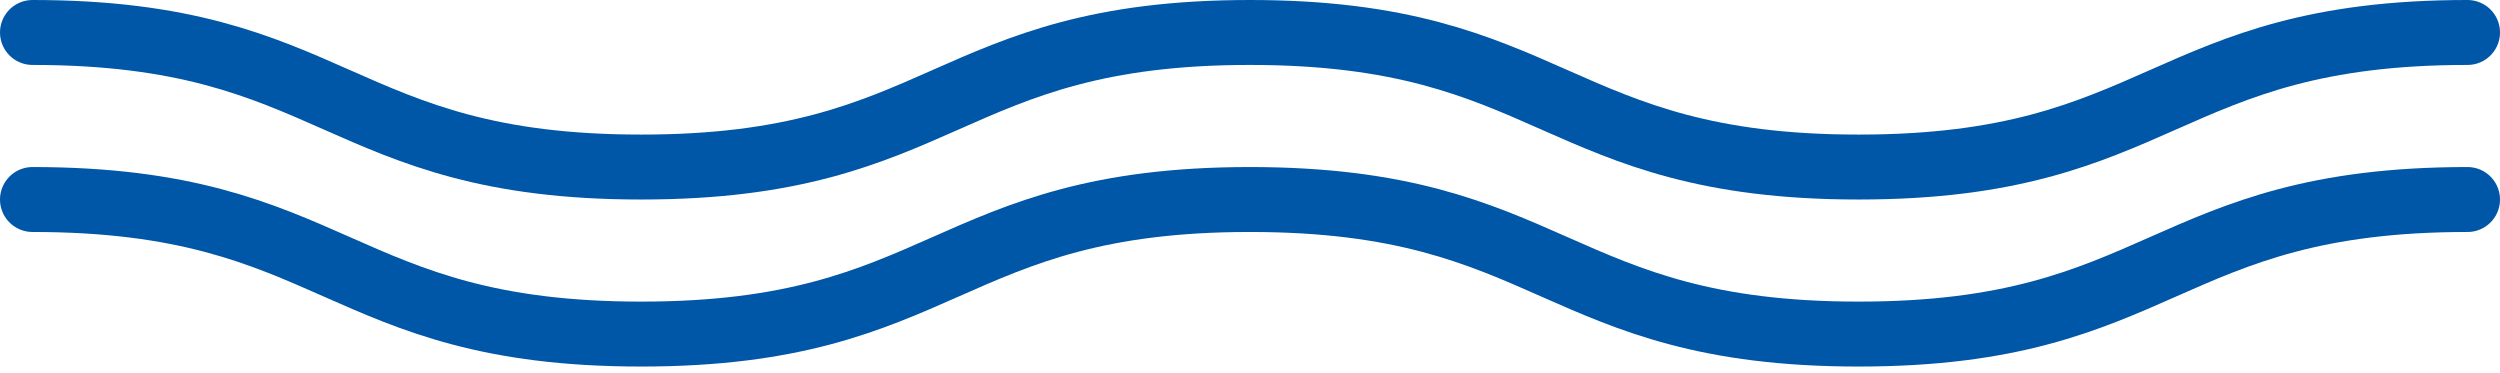
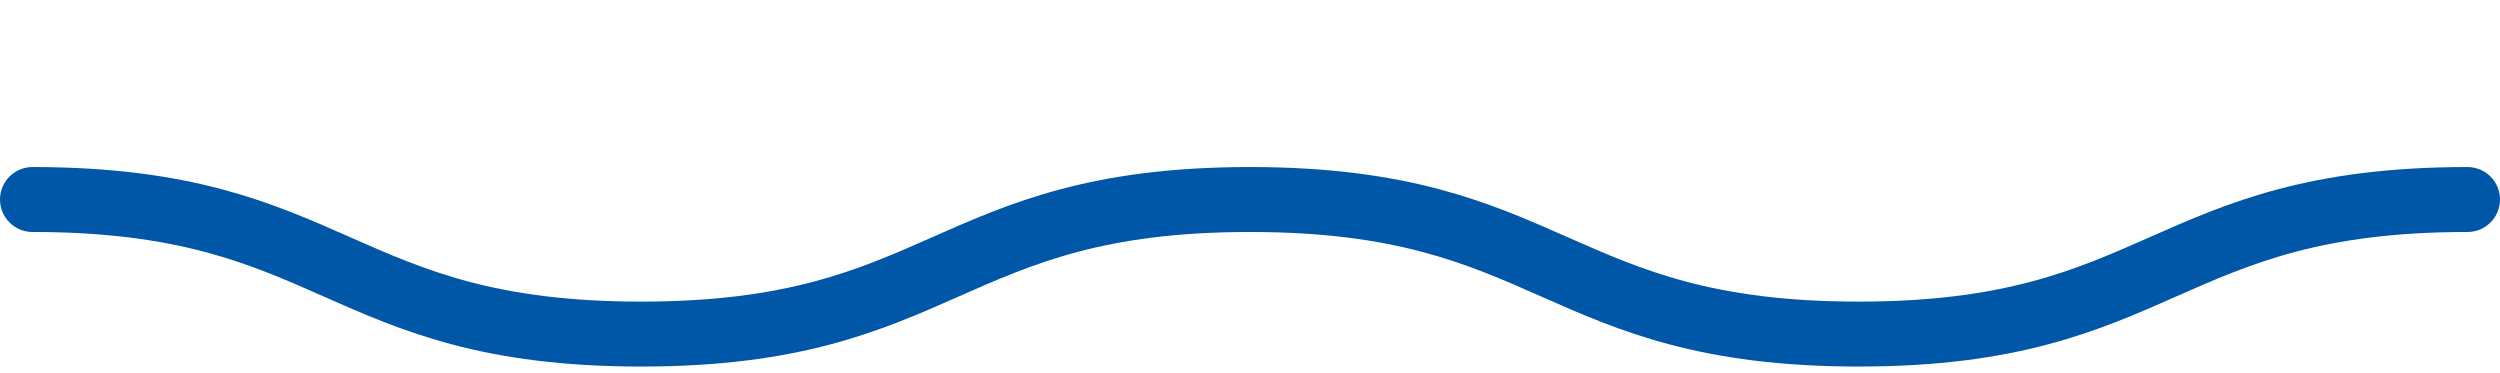
<svg xmlns="http://www.w3.org/2000/svg" width="154" height="23" viewBox="0 0 154 23" fill="none">
-   <path d="M2 2C20.745 2 20.745 10.29 39.498 10.29C58.251 10.29 58.251 2 76.996 2C95.741 2 95.749 10.29 114.494 10.29C133.239 10.29 133.247 2 152 2" stroke="#0056A7" stroke-width="4" stroke-linecap="round" stroke-linejoin="round" />
  <path d="M2 12.29C20.745 12.29 20.745 20.579 39.498 20.579C58.251 20.579 58.251 12.29 76.996 12.29C95.741 12.29 95.749 20.579 114.494 20.579C133.239 20.579 133.247 12.29 152 12.29" stroke="#0056A7" stroke-width="4" stroke-linecap="round" stroke-linejoin="round" />
</svg>